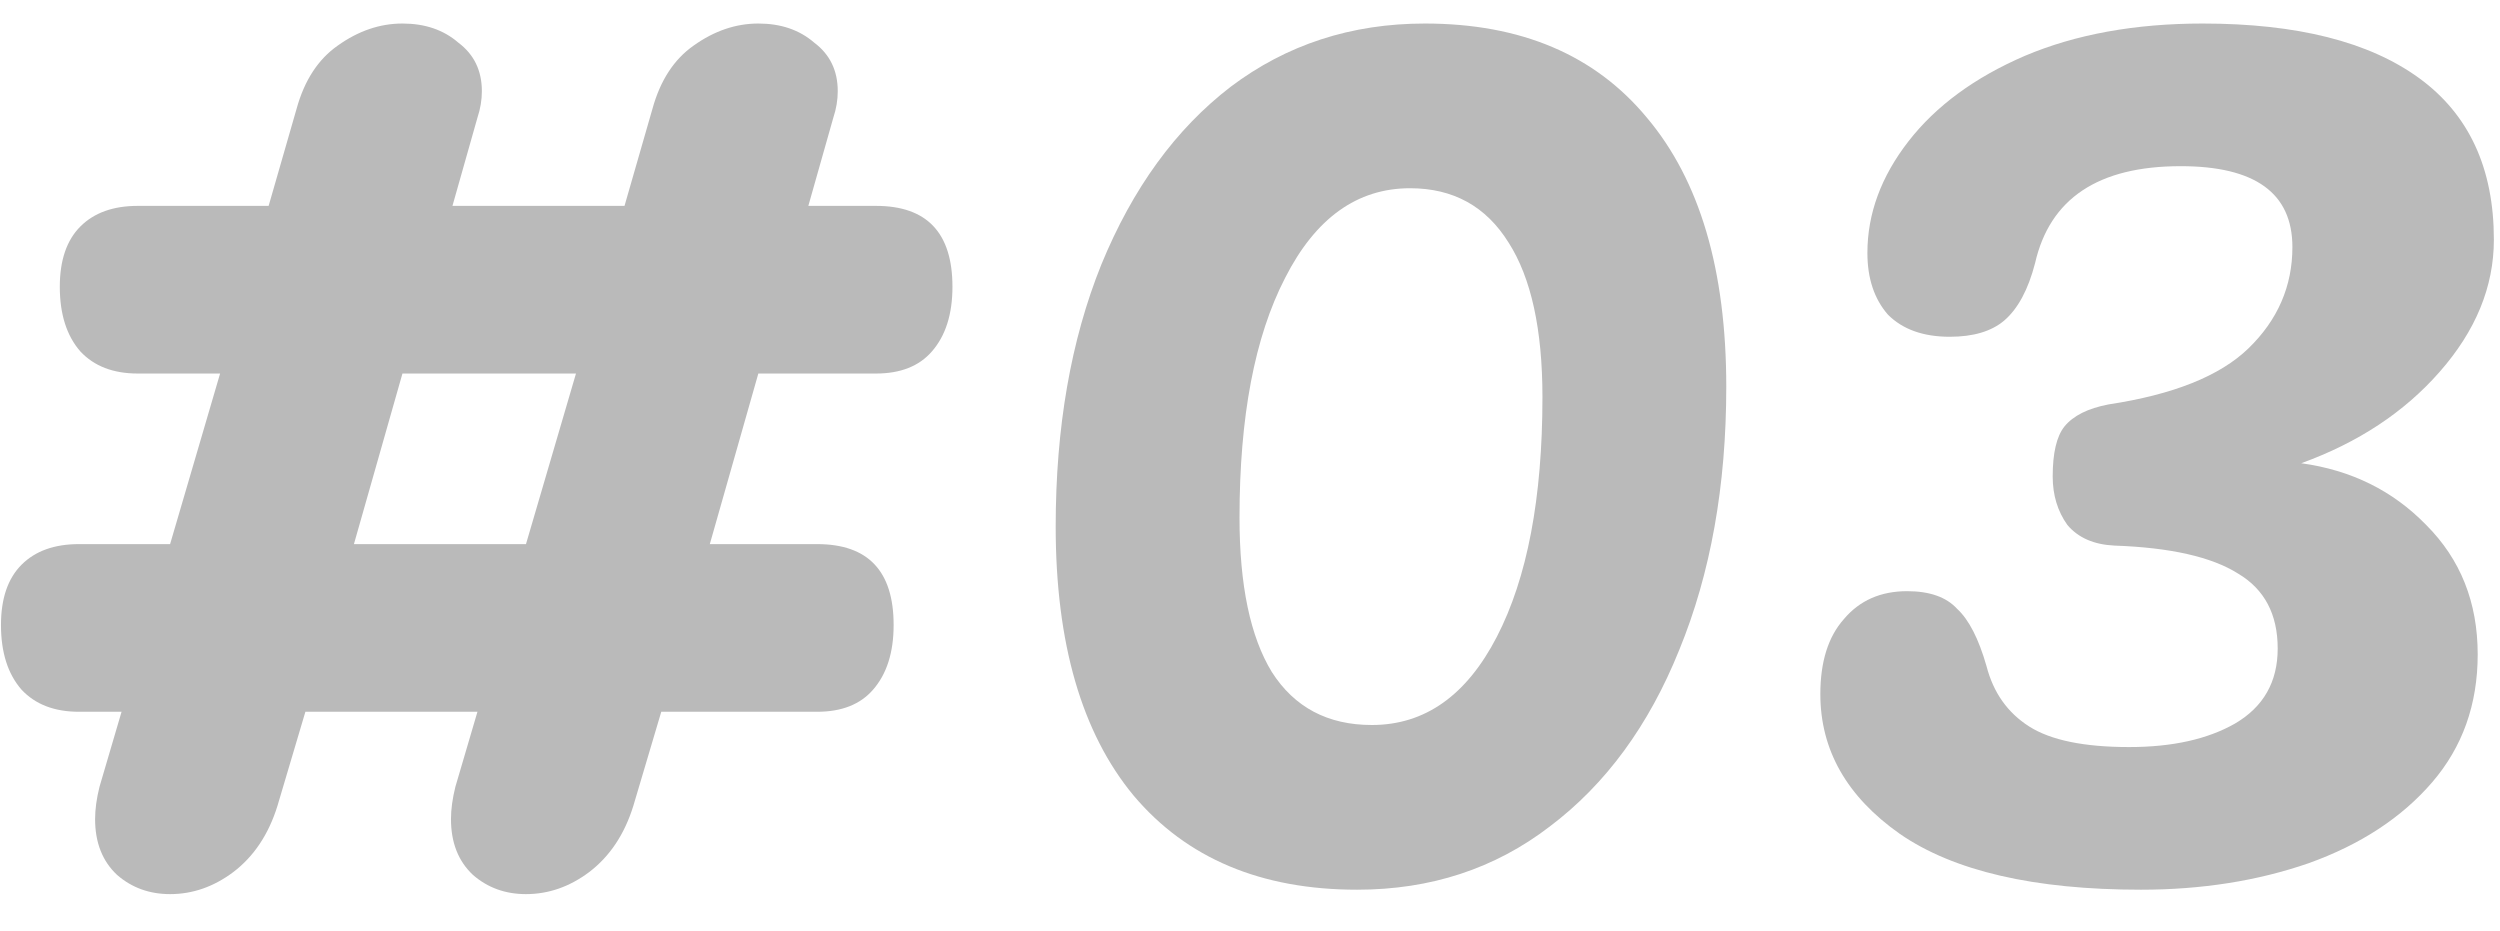
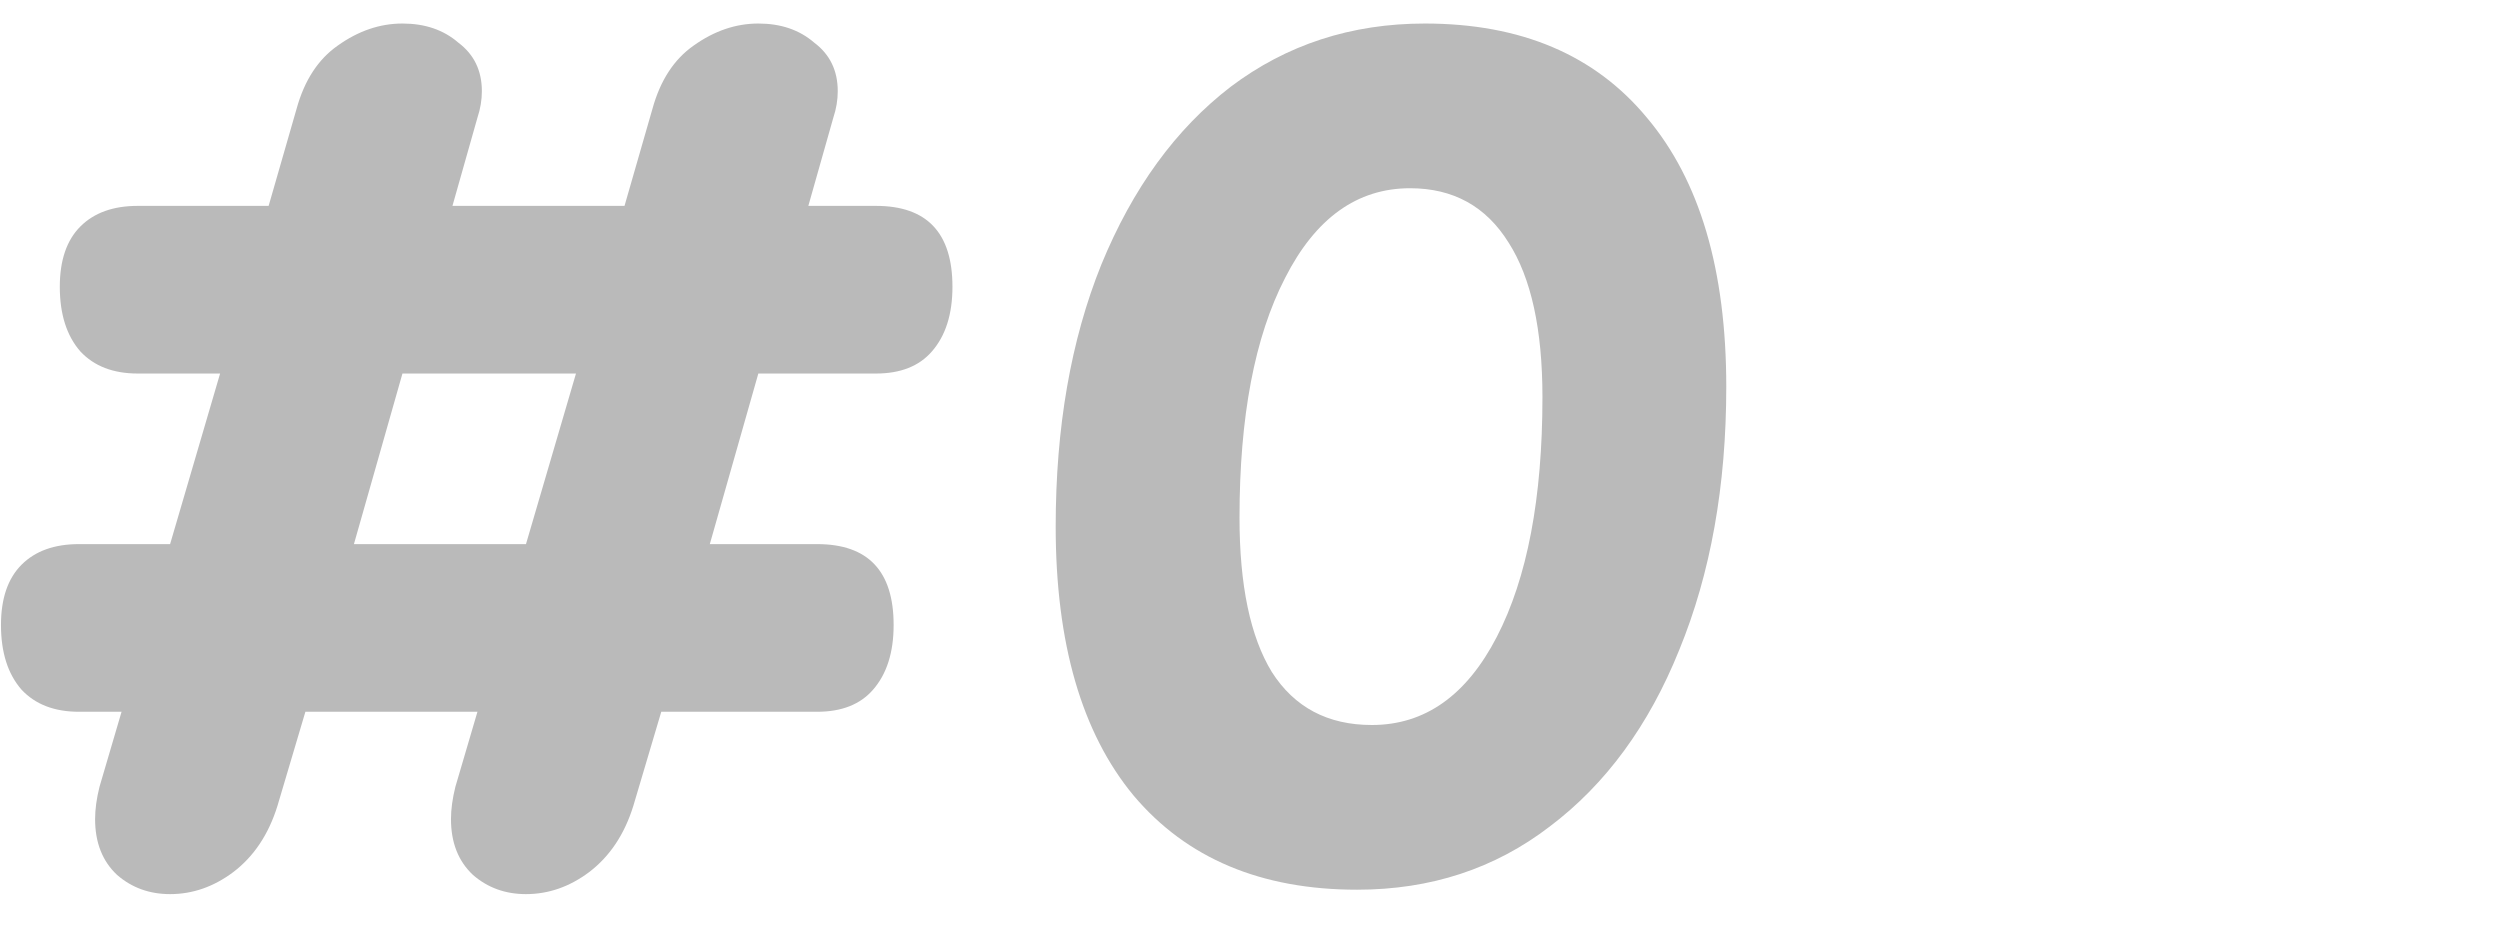
<svg xmlns="http://www.w3.org/2000/svg" width="51" height="19" viewBox="0 0 51 19" fill="none">
-   <path d="M15.47 7.62L14.48 11.1H16.67C17.71 11.1 18.23 11.65 18.23 12.75C18.23 13.31 18.09 13.75 17.81 14.07C17.55 14.37 17.17 14.52 16.67 14.52H13.49L12.92 16.44C12.74 17.02 12.44 17.47 12.02 17.79C11.62 18.09 11.19 18.24 10.73 18.24C10.31 18.24 9.95 18.11 9.65 17.85C9.35 17.57 9.2 17.19 9.2 16.71C9.2 16.51 9.23 16.29 9.29 16.05L9.74 14.52H6.23L5.66 16.44C5.48 17.02 5.18 17.47 4.76 17.79C4.36 18.09 3.93 18.24 3.47 18.24C3.05 18.24 2.69 18.11 2.39 17.85C2.09 17.57 1.94 17.19 1.94 16.71C1.94 16.51 1.97 16.29 2.03 16.05L2.48 14.52H1.61C1.11 14.52 0.72 14.37 0.44 14.07C0.16 13.75 0.02 13.31 0.02 12.75C0.02 12.21 0.16 11.8 0.44 11.52C0.72 11.24 1.11 11.1 1.61 11.1H3.47L4.49 7.62H2.81C2.31 7.62 1.92 7.47 1.64 7.17C1.36 6.85 1.22 6.41 1.22 5.85C1.22 5.31 1.36 4.9 1.64 4.62C1.92 4.34 2.31 4.2 2.81 4.2H5.48L6.05 2.22C6.21 1.64 6.49 1.21 6.89 0.93C7.31 0.63 7.75 0.48 8.21 0.48C8.67 0.48 9.05 0.61 9.35 0.87C9.67 1.11 9.83 1.44 9.83 1.86C9.83 2.04 9.8 2.22 9.74 2.4L9.23 4.2H12.74L13.31 2.22C13.47 1.64 13.75 1.21 14.15 0.93C14.57 0.63 15.01 0.48 15.47 0.48C15.93 0.48 16.31 0.61 16.61 0.87C16.93 1.11 17.09 1.44 17.09 1.86C17.09 2.04 17.06 2.22 17 2.4L16.49 4.2H17.87C18.91 4.2 19.43 4.75 19.43 5.85C19.43 6.41 19.29 6.85 19.01 7.17C18.75 7.47 18.37 7.62 17.87 7.62H15.47ZM11.75 7.62H8.21L7.22 11.1H10.73L11.75 7.62Z" fill="#BABABA" />
+   <path d="M15.47 7.62L14.48 11.1H16.67C17.71 11.1 18.23 11.65 18.23 12.75C18.23 13.31 18.09 13.75 17.81 14.07C17.55 14.37 17.17 14.52 16.67 14.52H13.49L12.92 16.44C12.74 17.02 12.44 17.47 12.02 17.79C11.62 18.09 11.19 18.24 10.73 18.24C10.31 18.24 9.95 18.11 9.65 17.85C9.35 17.57 9.2 17.19 9.2 16.71C9.2 16.51 9.23 16.29 9.29 16.05L9.74 14.52H6.23L5.66 16.44C5.48 17.02 5.18 17.47 4.76 17.79C4.36 18.09 3.93 18.24 3.47 18.24C3.05 18.24 2.69 18.11 2.39 17.85C2.09 17.57 1.94 17.19 1.94 16.71C1.94 16.51 1.97 16.29 2.03 16.05L2.48 14.52H1.61C1.11 14.52 0.72 14.37 0.44 14.07C0.16 13.75 0.02 13.31 0.02 12.75C0.02 12.21 0.16 11.8 0.44 11.52C0.72 11.24 1.11 11.1 1.61 11.1H3.47L4.49 7.62H2.81C2.31 7.62 1.92 7.47 1.64 7.17C1.36 6.85 1.22 6.41 1.22 5.85C1.22 5.31 1.36 4.9 1.64 4.62C1.92 4.34 2.31 4.2 2.81 4.2H5.48L6.05 2.22C6.21 1.64 6.49 1.21 6.89 0.93C7.31 0.63 7.75 0.48 8.21 0.48C8.67 0.48 9.05 0.61 9.35 0.87C9.67 1.11 9.83 1.44 9.83 1.86C9.83 2.04 9.8 2.22 9.74 2.4L9.23 4.2H12.74L13.31 2.22C13.47 1.64 13.75 1.21 14.15 0.93C14.57 0.63 15.01 0.48 15.47 0.48C15.93 0.48 16.31 0.61 16.61 0.87C16.93 1.11 17.09 1.44 17.09 1.86C17.09 2.04 17.06 2.22 17 2.4L16.49 4.2H17.87C18.91 4.2 19.43 4.75 19.43 5.85C19.43 6.41 19.29 6.85 19.01 7.17C18.75 7.47 18.37 7.62 17.87 7.62H15.47ZH8.21L7.22 11.1H10.73L11.75 7.62Z" fill="#BABABA" />
  <path d="M27.686 18.15C25.726 18.15 24.206 17.51 23.126 16.23C22.066 14.95 21.536 13.12 21.536 10.74C21.536 8.72 21.846 6.94 22.466 5.4C23.106 3.84 23.986 2.63 25.106 1.77C26.246 0.91 27.566 0.48 29.066 0.48C31.026 0.48 32.536 1.12 33.596 2.4C34.676 3.68 35.216 5.51 35.216 7.89C35.216 9.91 34.896 11.7 34.256 13.26C33.636 14.8 32.756 16 31.616 16.86C30.496 17.72 29.186 18.15 27.686 18.15ZM27.986 14.79C29.066 14.79 29.916 14.19 30.536 12.99C31.156 11.79 31.466 10.16 31.466 8.1C31.466 6.72 31.236 5.67 30.776 4.95C30.316 4.21 29.646 3.84 28.766 3.84C27.686 3.84 26.836 4.45 26.216 5.67C25.596 6.87 25.286 8.5 25.286 10.56C25.286 11.94 25.506 12.99 25.946 13.71C26.406 14.43 27.086 14.79 27.986 14.79Z" fill="#BABABA" />
-   <path d="M46.945 9.45C47.965 9.59 48.815 10.01 49.495 10.71C50.195 11.41 50.545 12.29 50.545 13.35C50.545 14.37 50.235 15.24 49.615 15.96C48.995 16.68 48.155 17.23 47.095 17.61C46.055 17.97 44.915 18.15 43.675 18.15C41.495 18.15 39.855 17.77 38.755 17.01C37.675 16.25 37.135 15.3 37.135 14.16C37.135 13.5 37.295 12.99 37.615 12.63C37.935 12.25 38.365 12.06 38.905 12.06C39.365 12.06 39.705 12.18 39.925 12.42C40.165 12.64 40.365 13.03 40.525 13.59C40.665 14.13 40.955 14.54 41.395 14.82C41.835 15.1 42.515 15.24 43.435 15.24C44.315 15.24 45.035 15.08 45.595 14.76C46.175 14.42 46.465 13.91 46.465 13.23C46.465 12.53 46.195 12.02 45.655 11.7C45.115 11.36 44.275 11.17 43.135 11.13C42.715 11.11 42.395 10.97 42.175 10.71C41.975 10.43 41.875 10.1 41.875 9.72C41.875 9.24 41.955 8.9 42.115 8.7C42.295 8.48 42.595 8.33 43.015 8.25C44.335 8.05 45.285 7.67 45.865 7.11C46.465 6.53 46.765 5.84 46.765 5.04C46.765 3.94 46.005 3.39 44.485 3.39C42.805 3.39 41.815 4.05 41.515 5.37C41.375 5.91 41.165 6.3 40.885 6.54C40.625 6.76 40.255 6.87 39.775 6.87C39.235 6.87 38.815 6.72 38.515 6.42C38.235 6.1 38.095 5.68 38.095 5.16C38.095 4.36 38.375 3.6 38.935 2.88C39.495 2.16 40.285 1.58 41.305 1.14C42.345 0.7 43.555 0.48 44.935 0.48C46.855 0.48 48.325 0.85 49.345 1.59C50.365 2.33 50.875 3.43 50.875 4.89C50.875 5.85 50.505 6.75 49.765 7.59C49.045 8.41 48.105 9.03 46.945 9.45Z" fill="#BABABA" />
</svg>